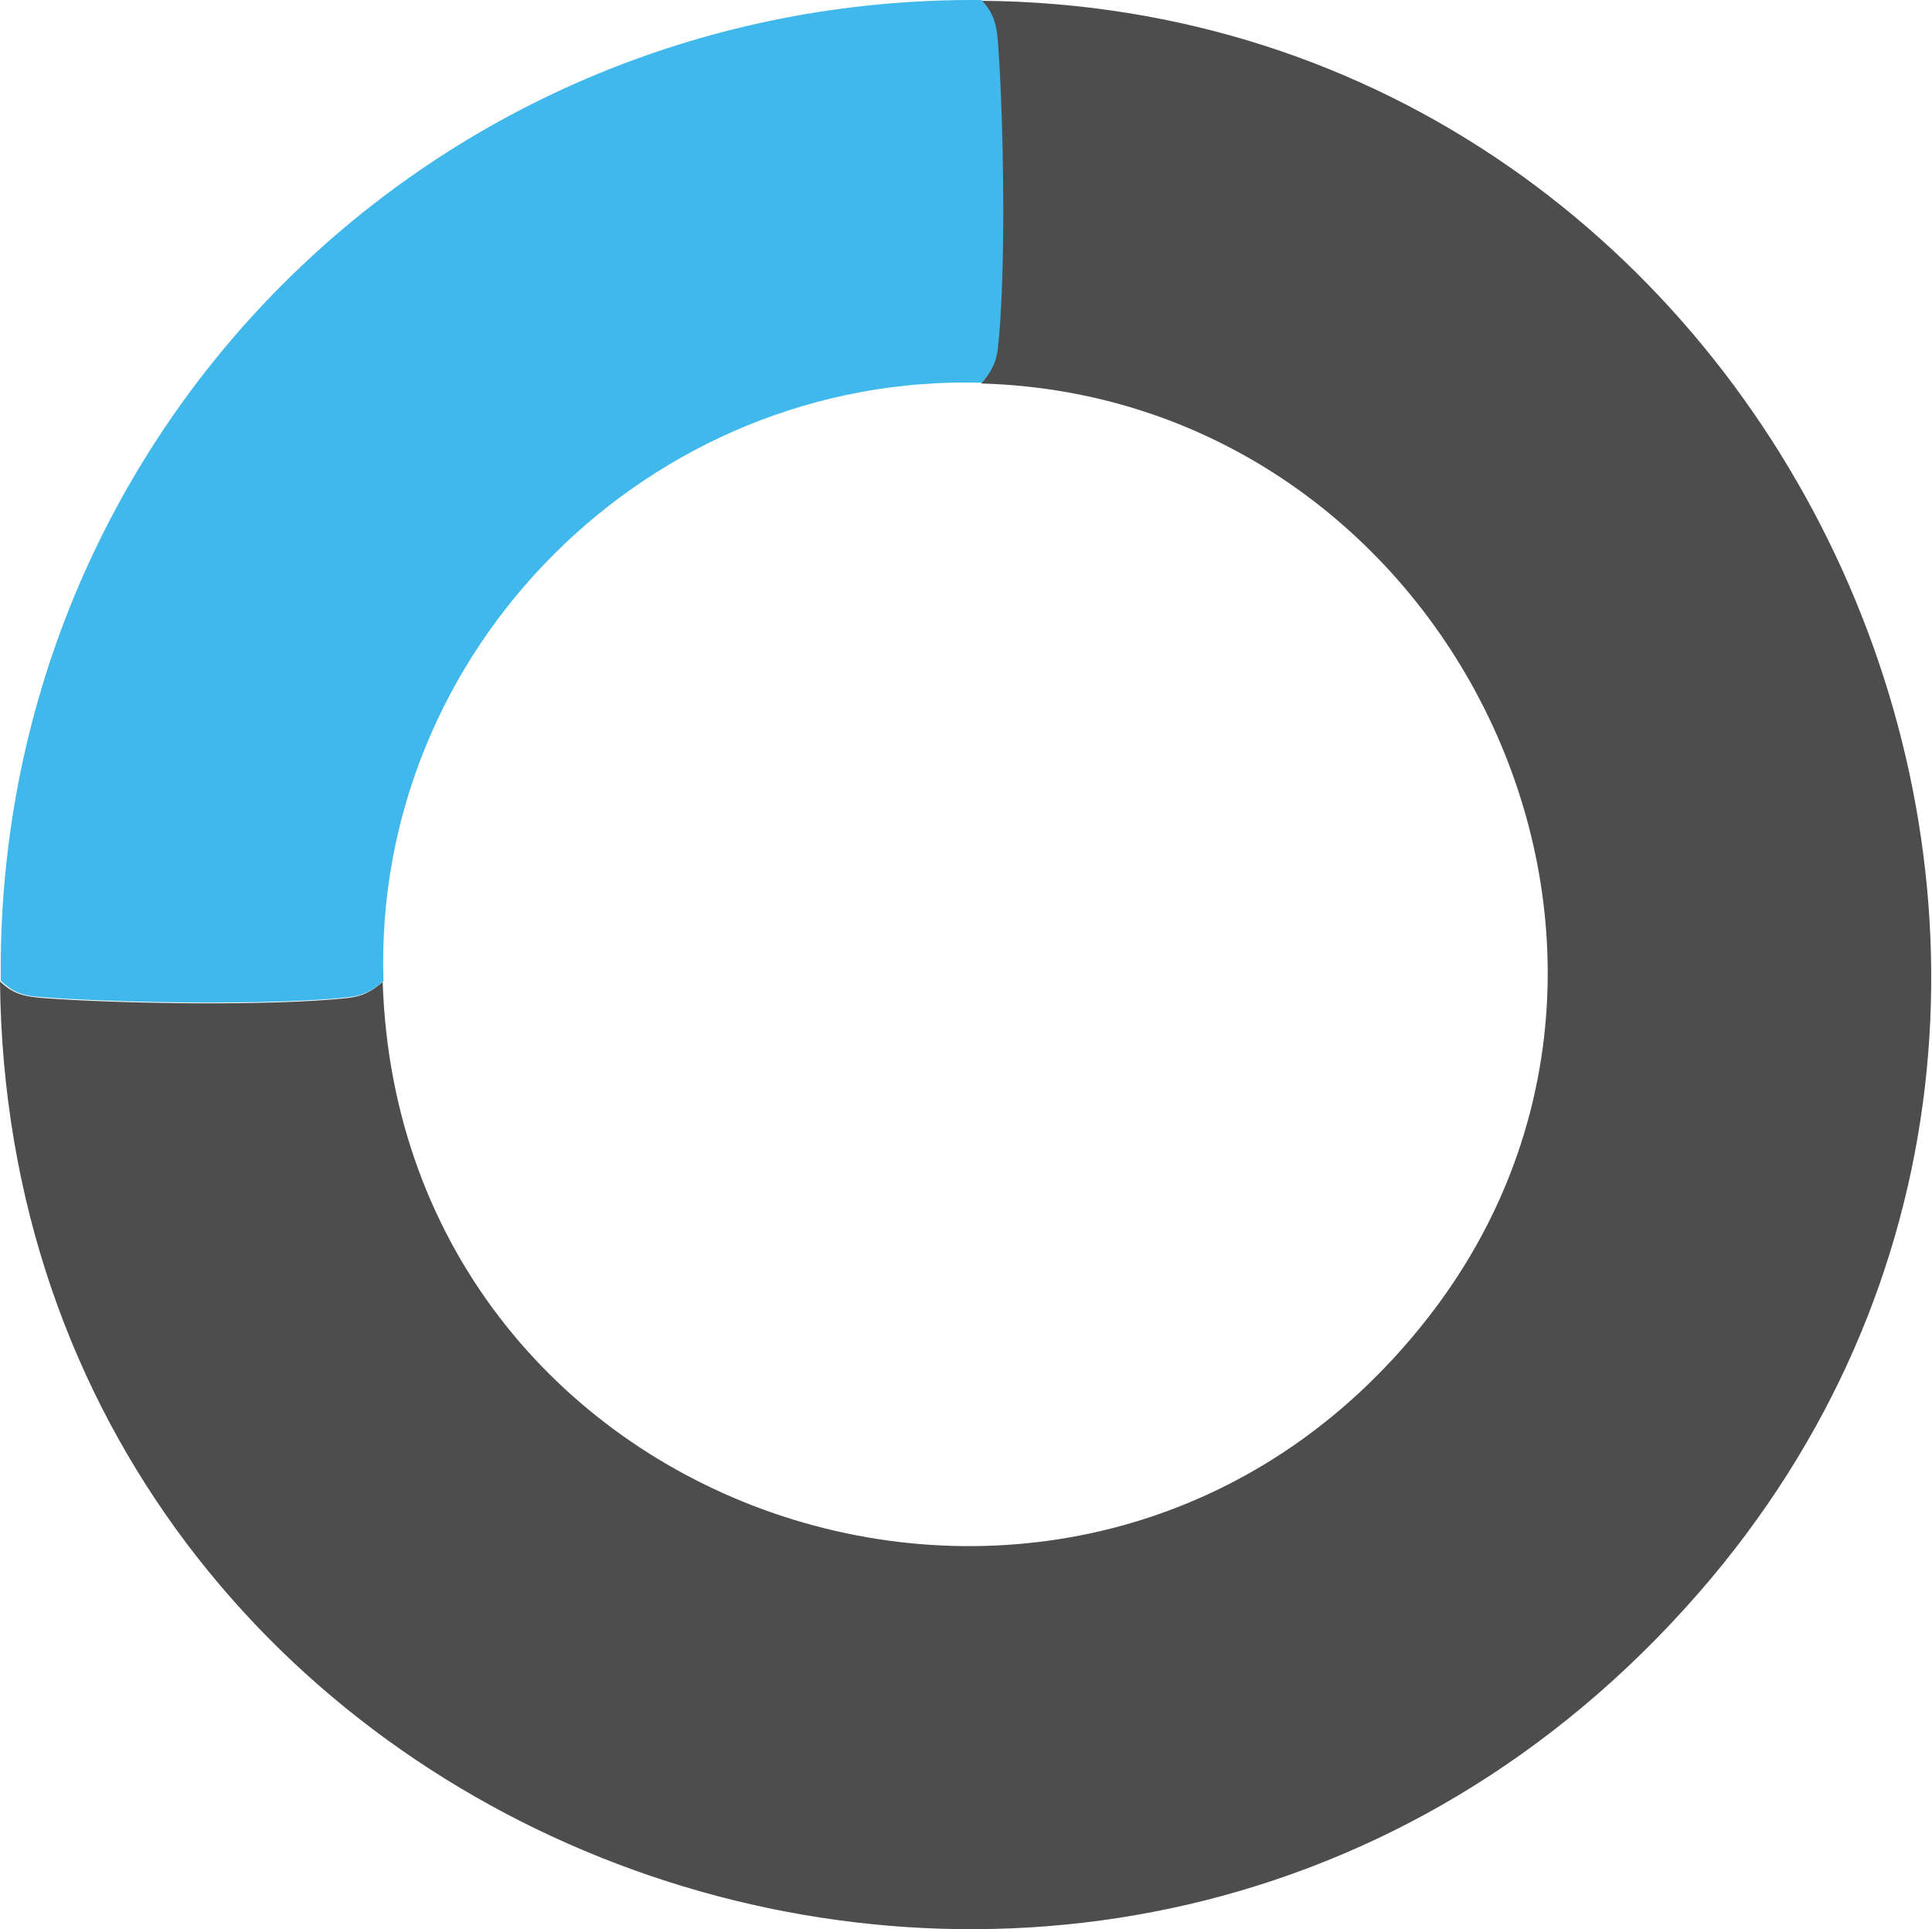
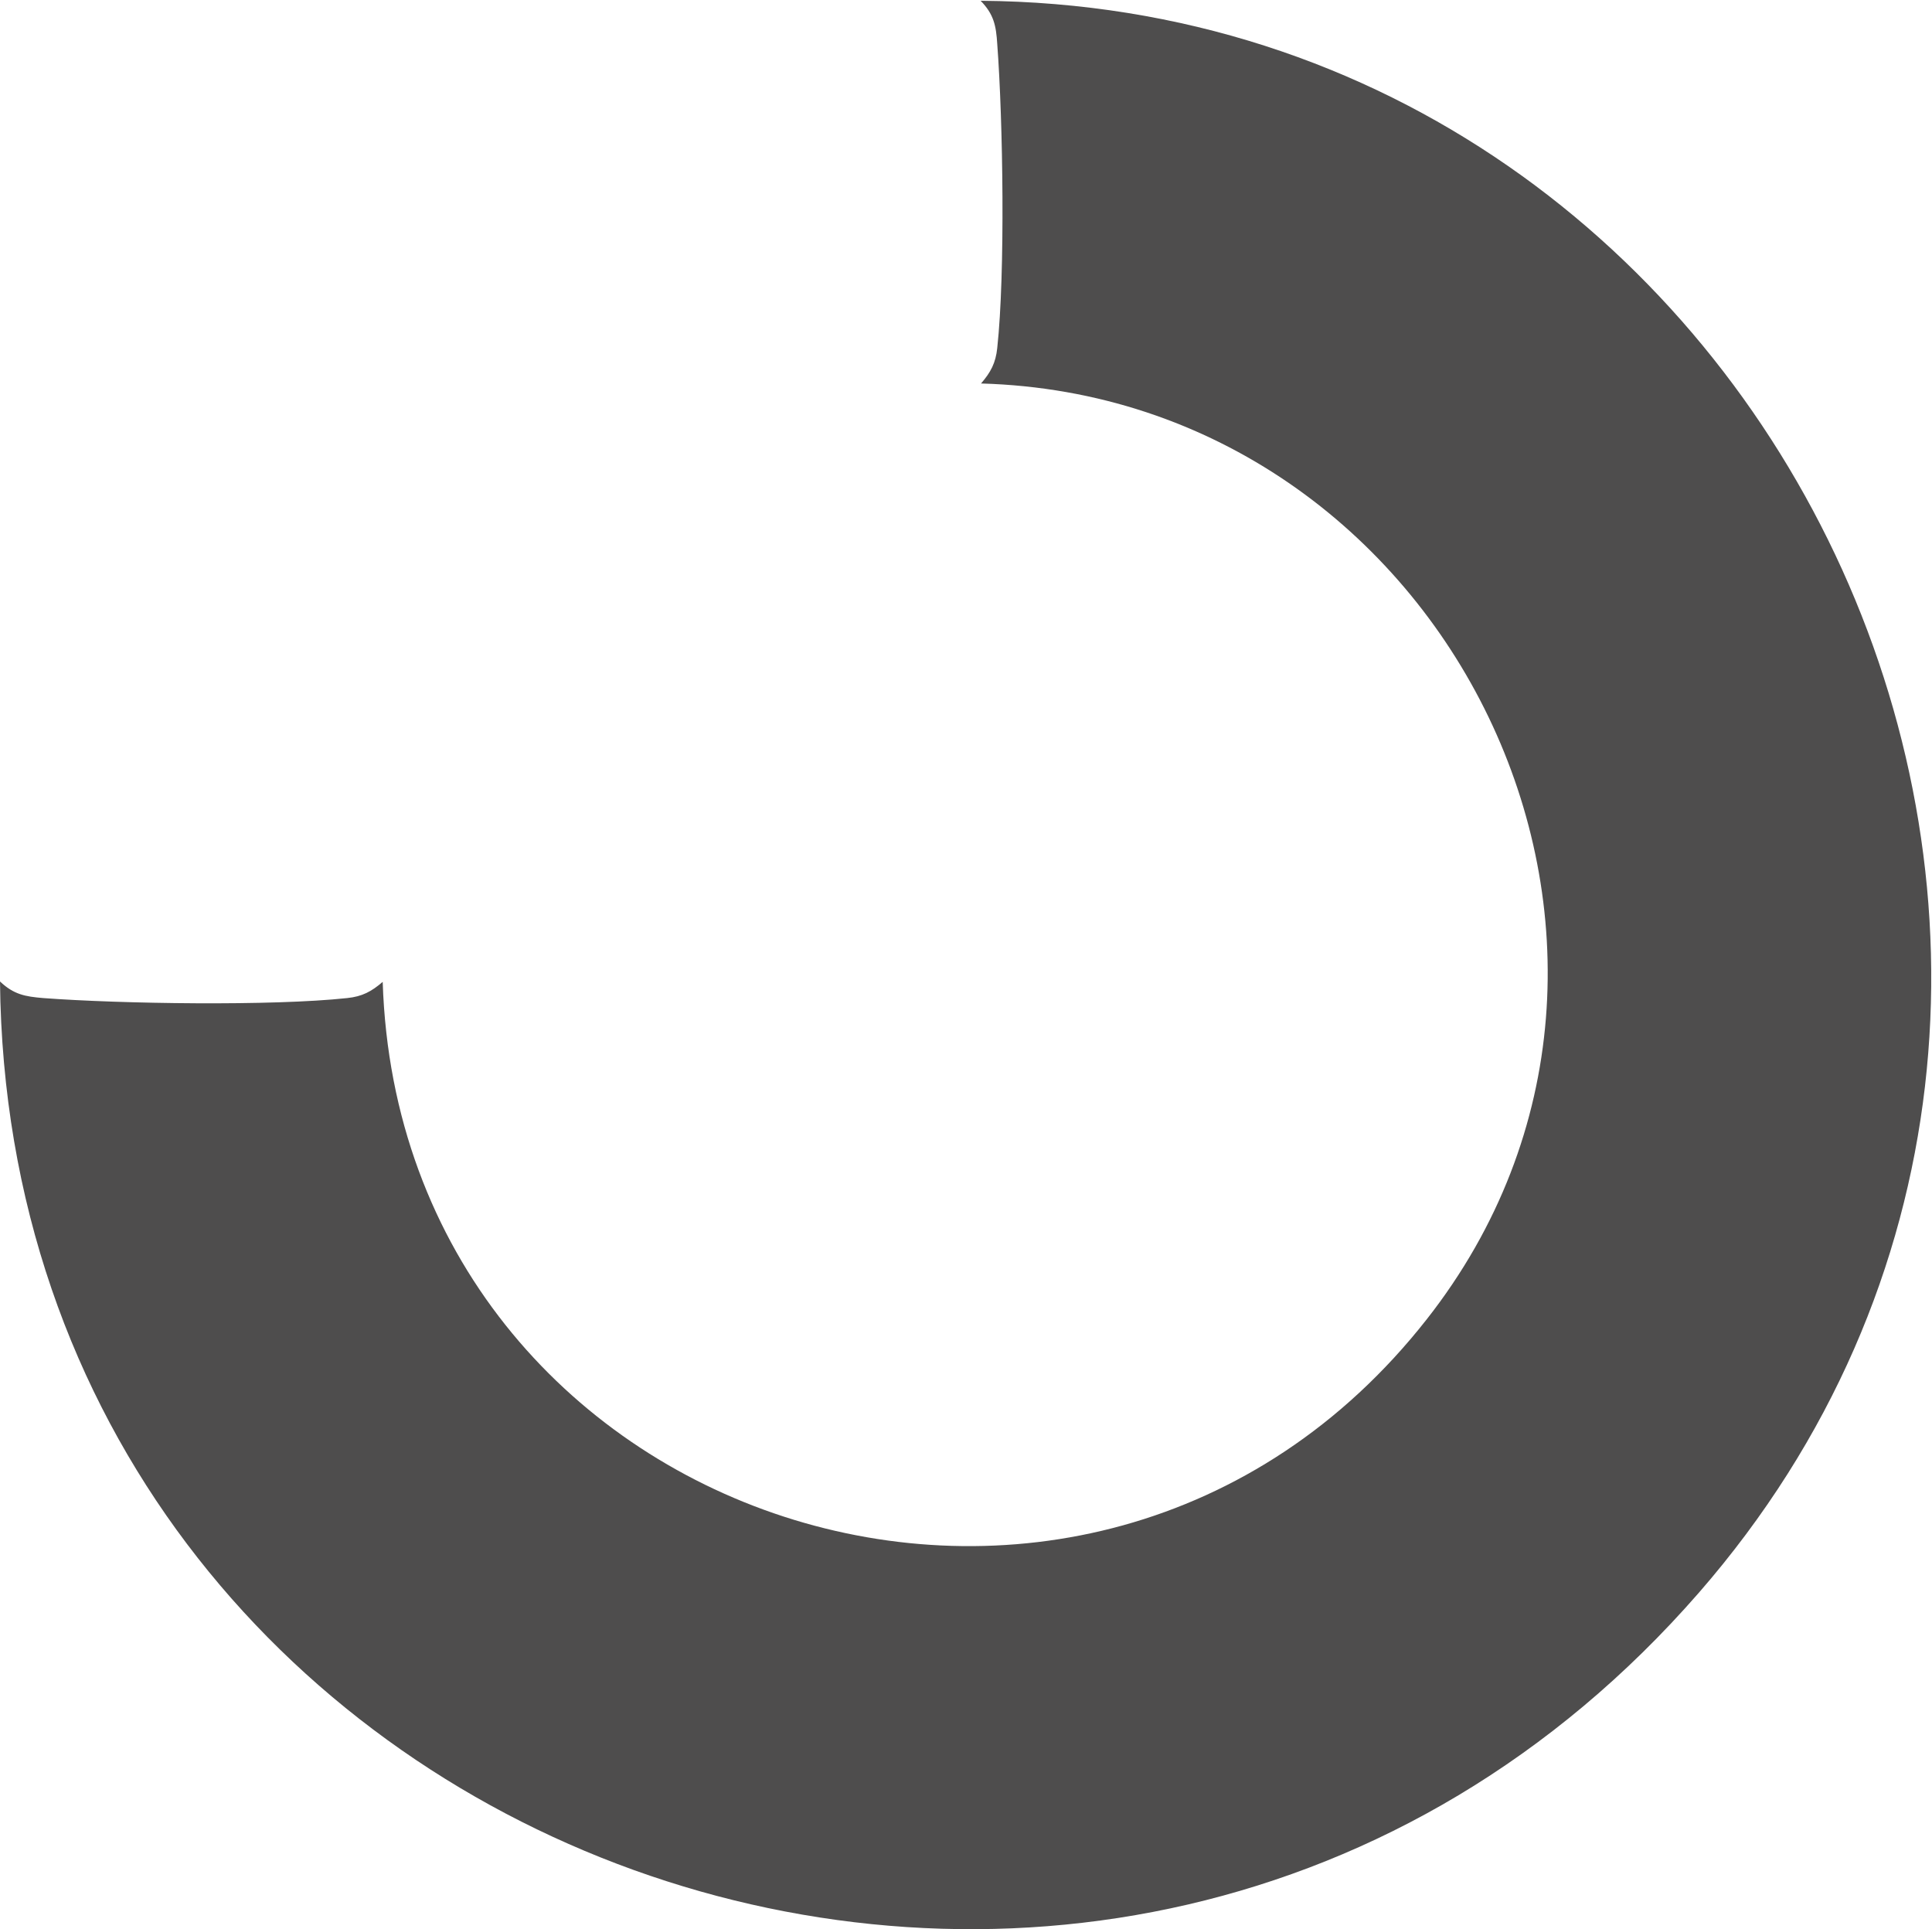
<svg xmlns="http://www.w3.org/2000/svg" id="Capa_2" data-name="Capa 2" viewBox="0 0 50.08 50">
  <defs>
    <style>      .cls-1 {        fill: #4e4d4d;      }      .cls-2 {        fill: #40b8eb;      }    </style>
  </defs>
  <g id="Capa_1-2" data-name="Capa 1">
    <g>
      <path class="cls-1" d="M0,25.44c.36.34.65.39,1.12.43,2,.15,5.94.21,7.88,0,.39-.04.63-.17.92-.42.45,14.11,18.27,19.94,27.06,8.75,7.57-9.63.56-23.92-11.55-24.26.25-.29.38-.53.42-.92.21-1.94.15-5.88,0-7.88-.03-.48-.09-.77-.43-1.12,20.91.16,32.43,25.4,18.62,41.26C28.88,58.68.23,48.33,0,25.44Z" />
-       <path class="cls-2" d="M25.44,0c.34.36.39.65.43,1.12.15,2,.21,5.94,0,7.88-.04.39-.17.63-.42.92-8.59-.24-15.79,6.9-15.51,15.51-.29.25-.53.38-.92.42-1.94.21-5.88.15-7.88,0-.48-.03-.77-.09-1.12-.43C-.14,11.24,11.24-.11,25.44,0Z" />
    </g>
  </g>
</svg>